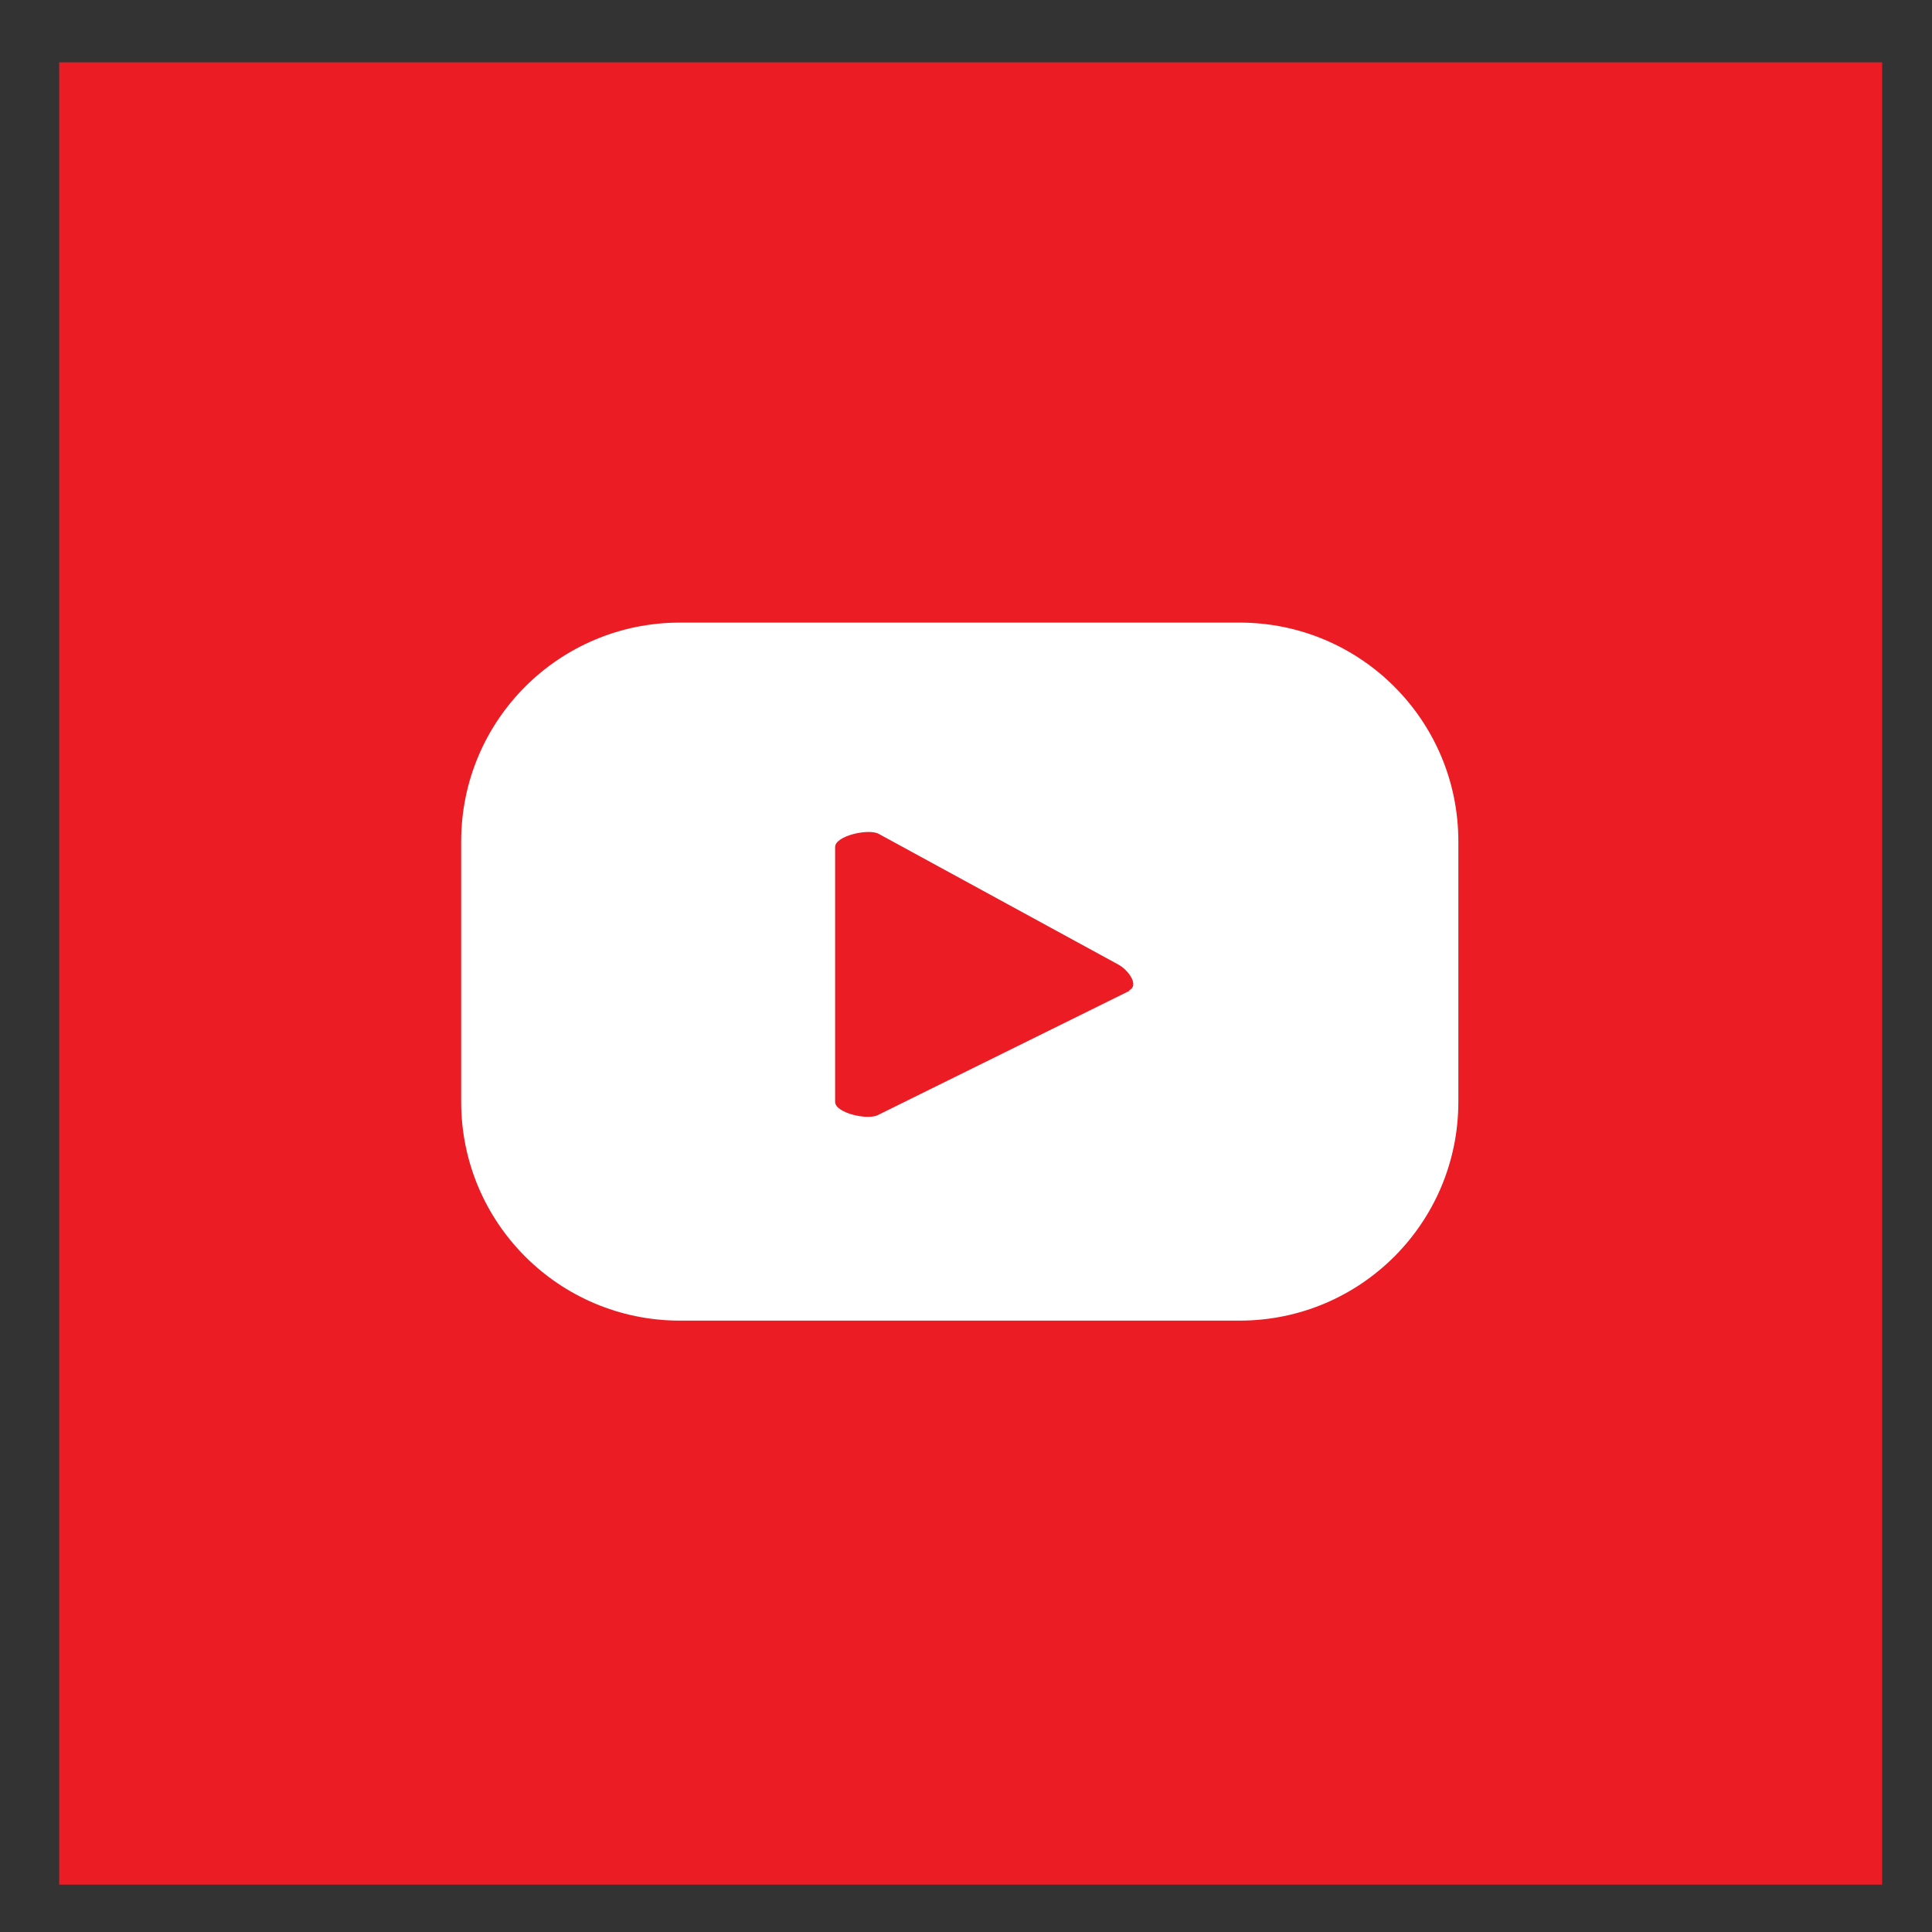
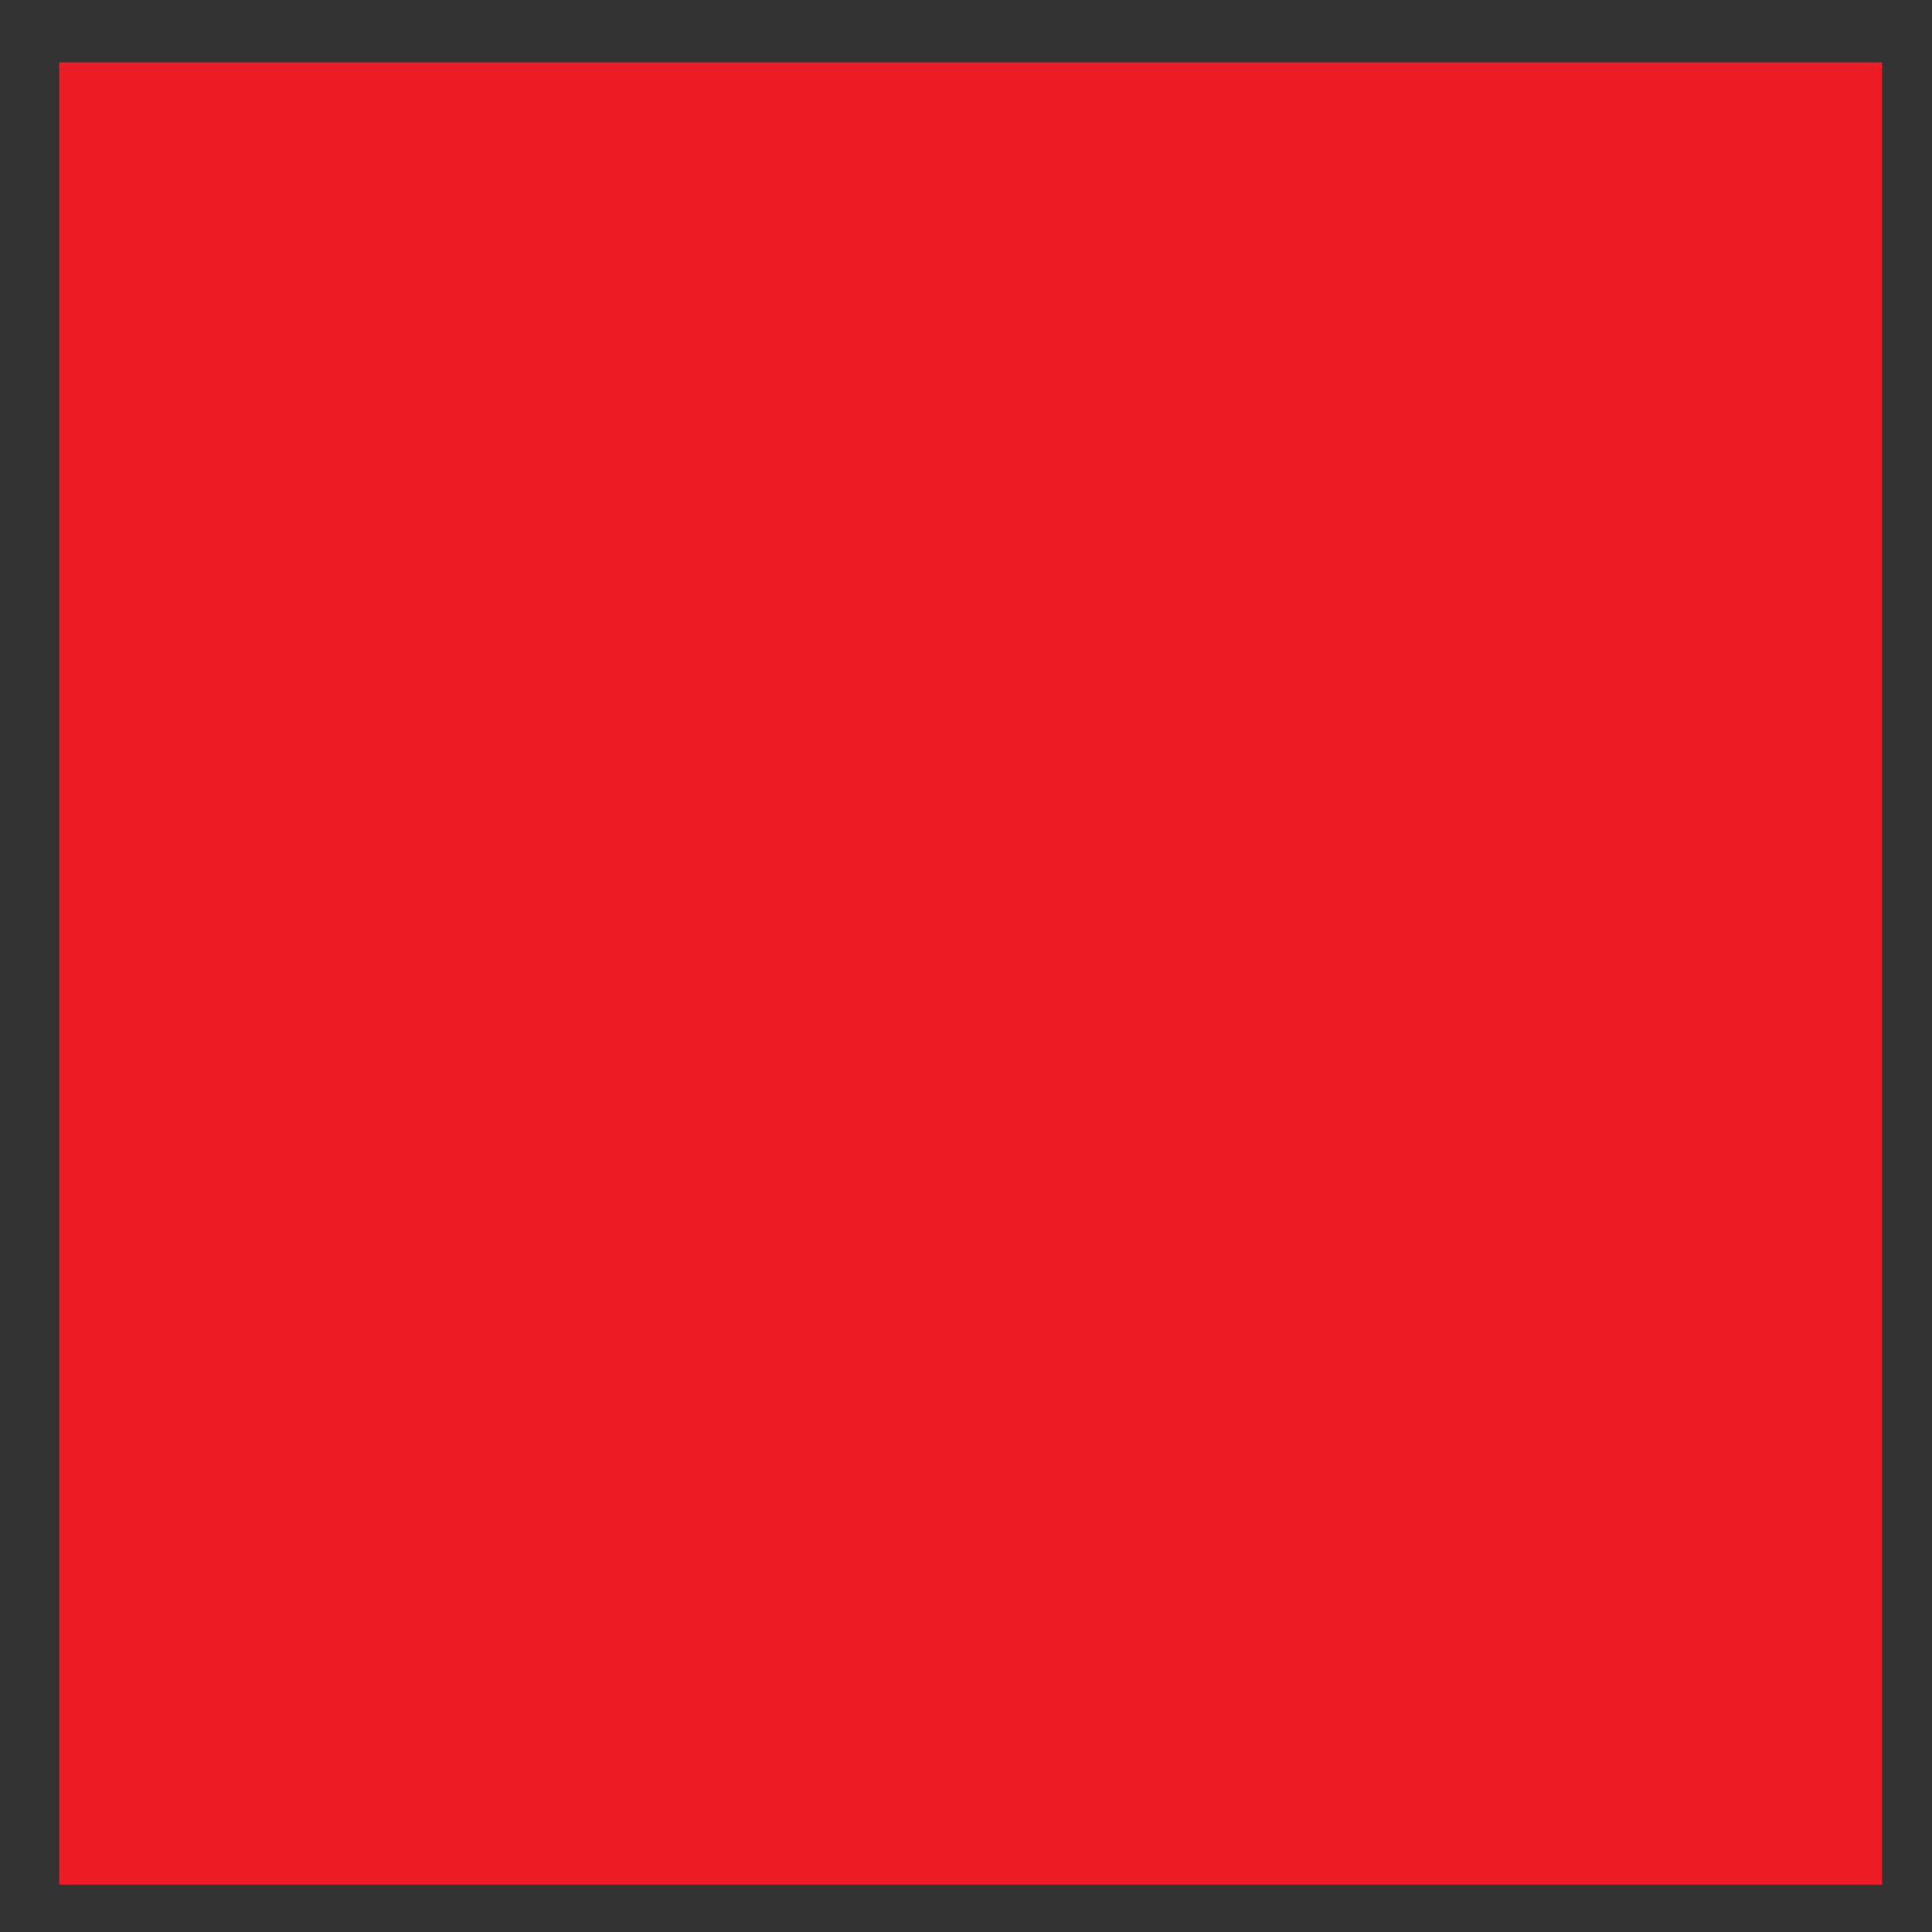
<svg xmlns="http://www.w3.org/2000/svg" id="a" viewBox="0 0 31 31">
  <rect x="0" y="0" width="31" height="31" fill="#333333" stroke="none" />
  <polygon points=".95 30.24 .95 1 30.2 1 30.2 1 30.2 30.24 30.2 30.24 .95 30.24 .95 30.24" style="fill:#ec1c24;" />
-   <path d="M23.4,13.5c0-1.94-1.57-3.51-3.51-3.51h-8.98c-1.94,0-3.51,1.57-3.51,3.51v4.18c0,1.94,1.57,3.51,3.51,3.51h8.98c1.94,0,3.51-1.57,3.51-3.51v-4.18ZM18.12,15.9l-4.03,1.99c-.16.09-.69-.03-.69-.21v-4.09c0-.18.54-.3.7-.21l3.85,2.1c.16.09.33.33.17.41Z" style="fill:#fff;" />
</svg>